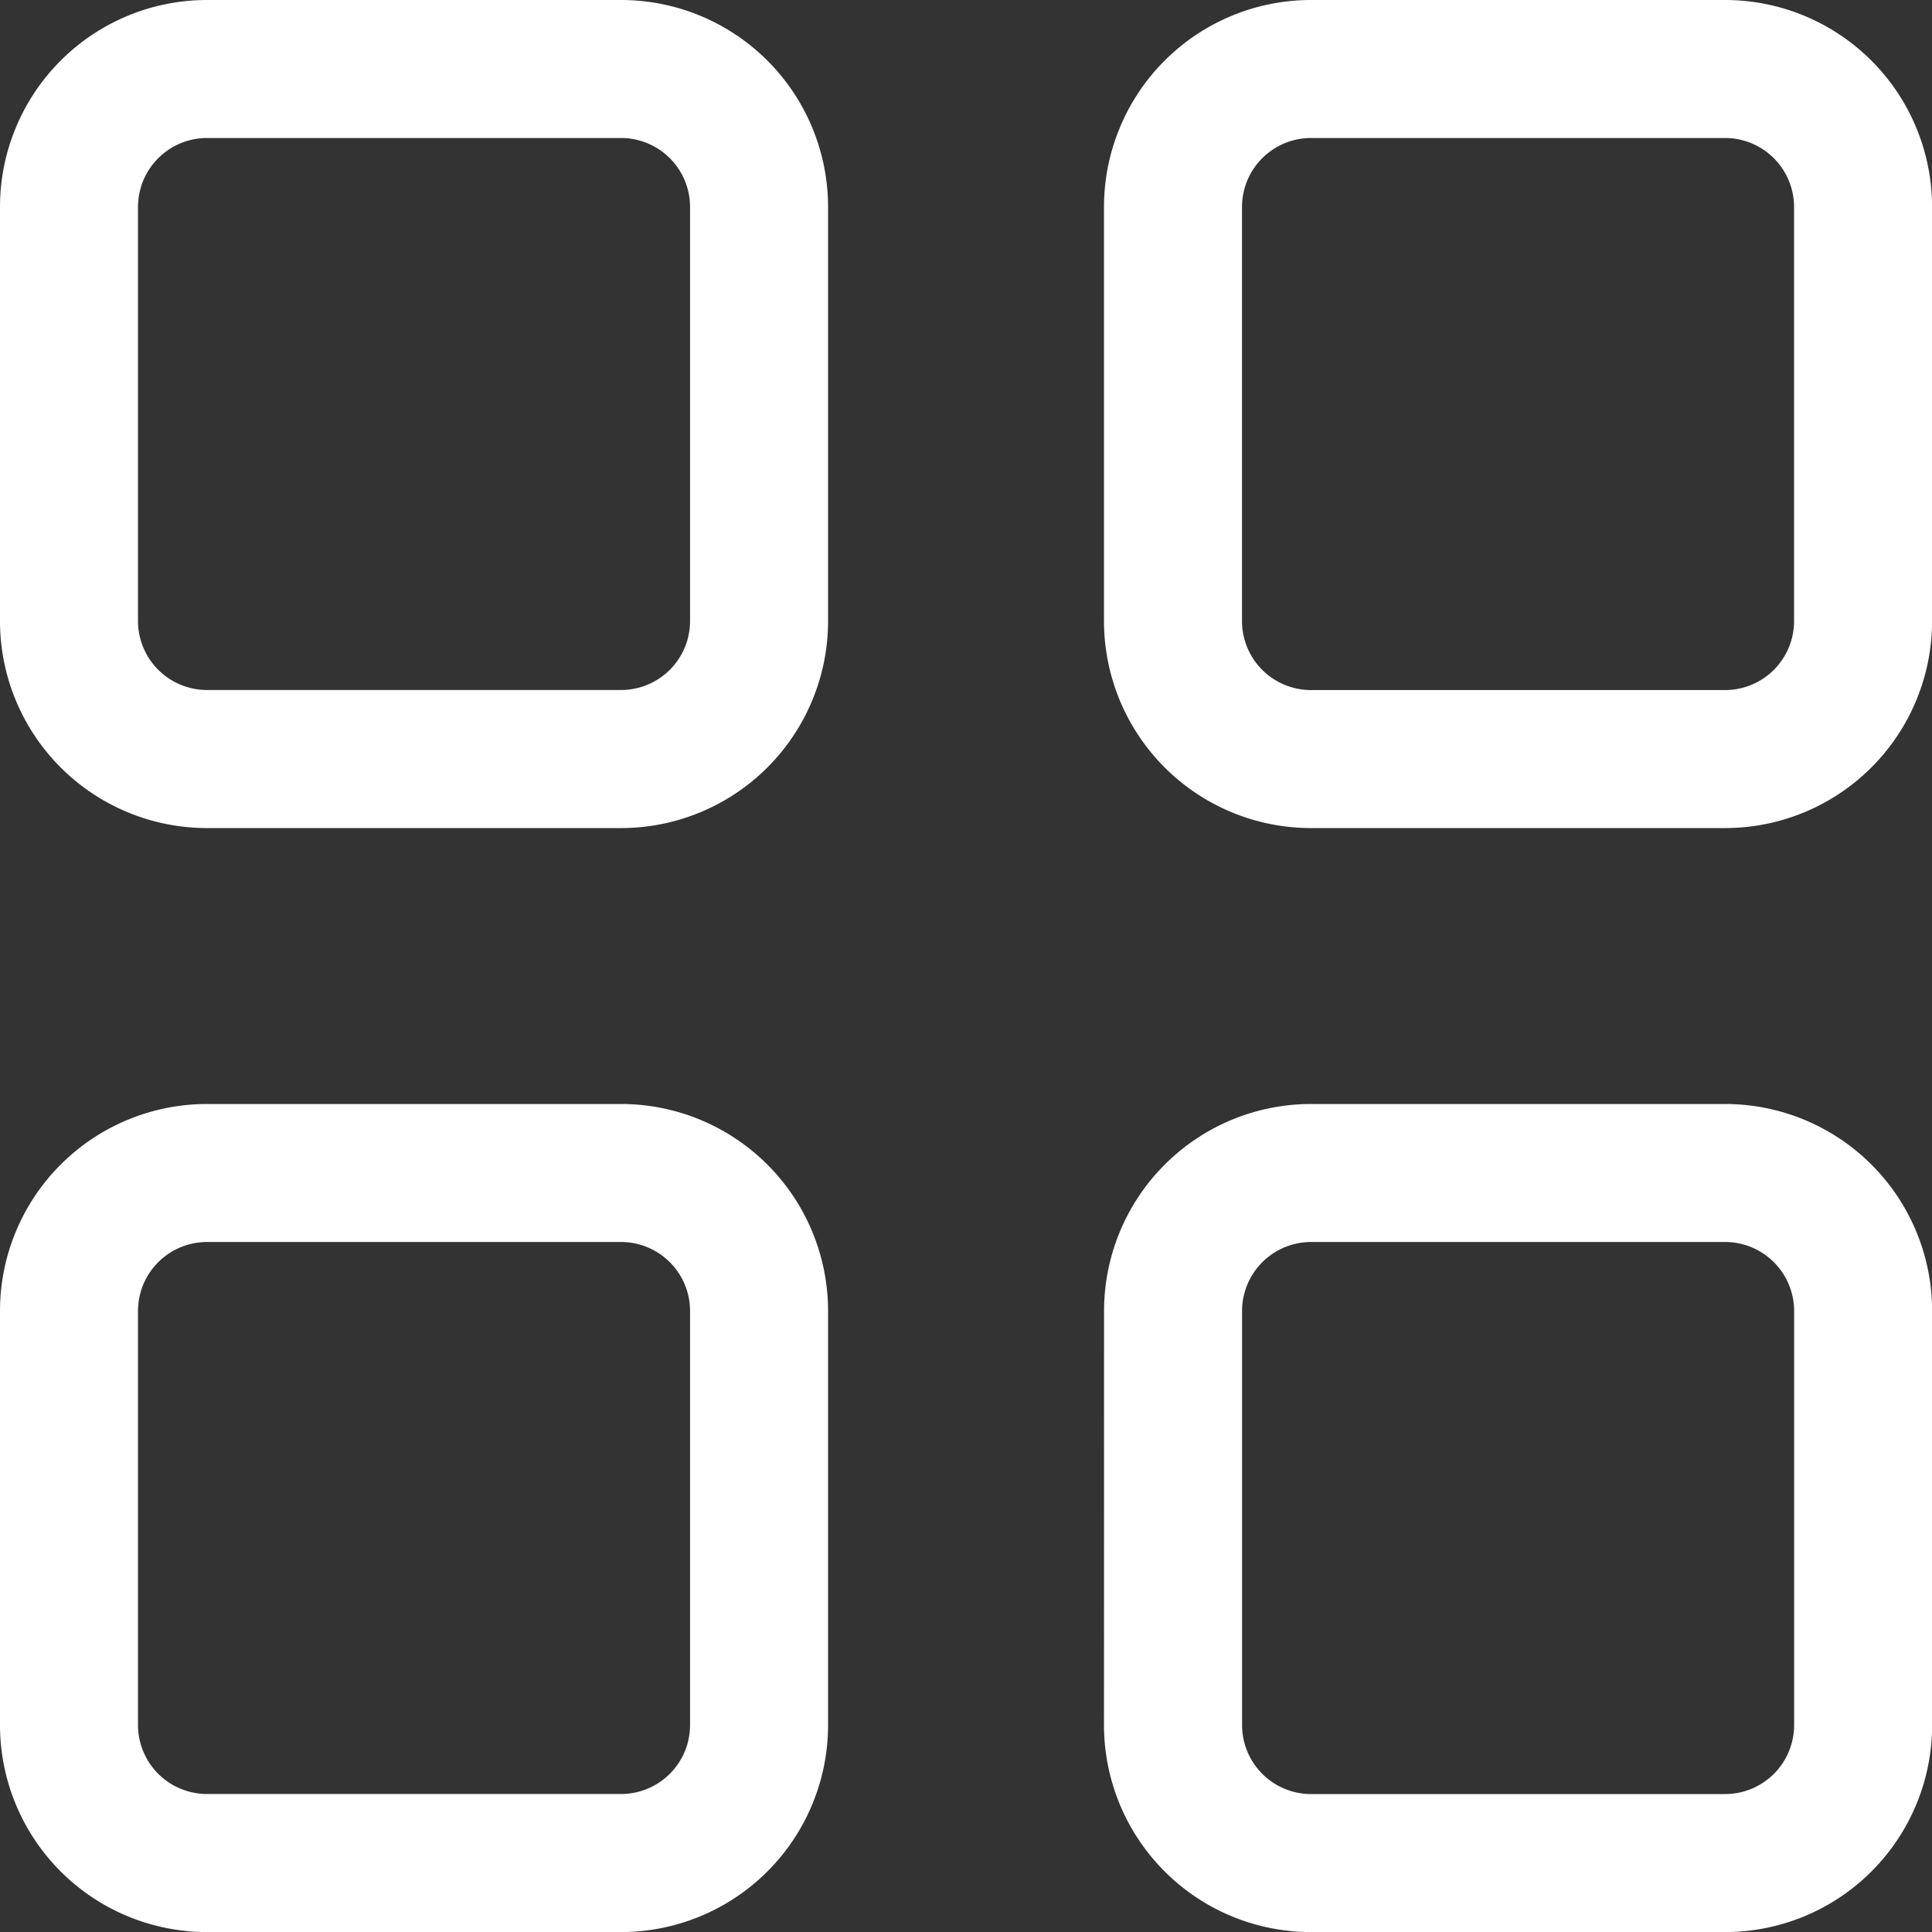
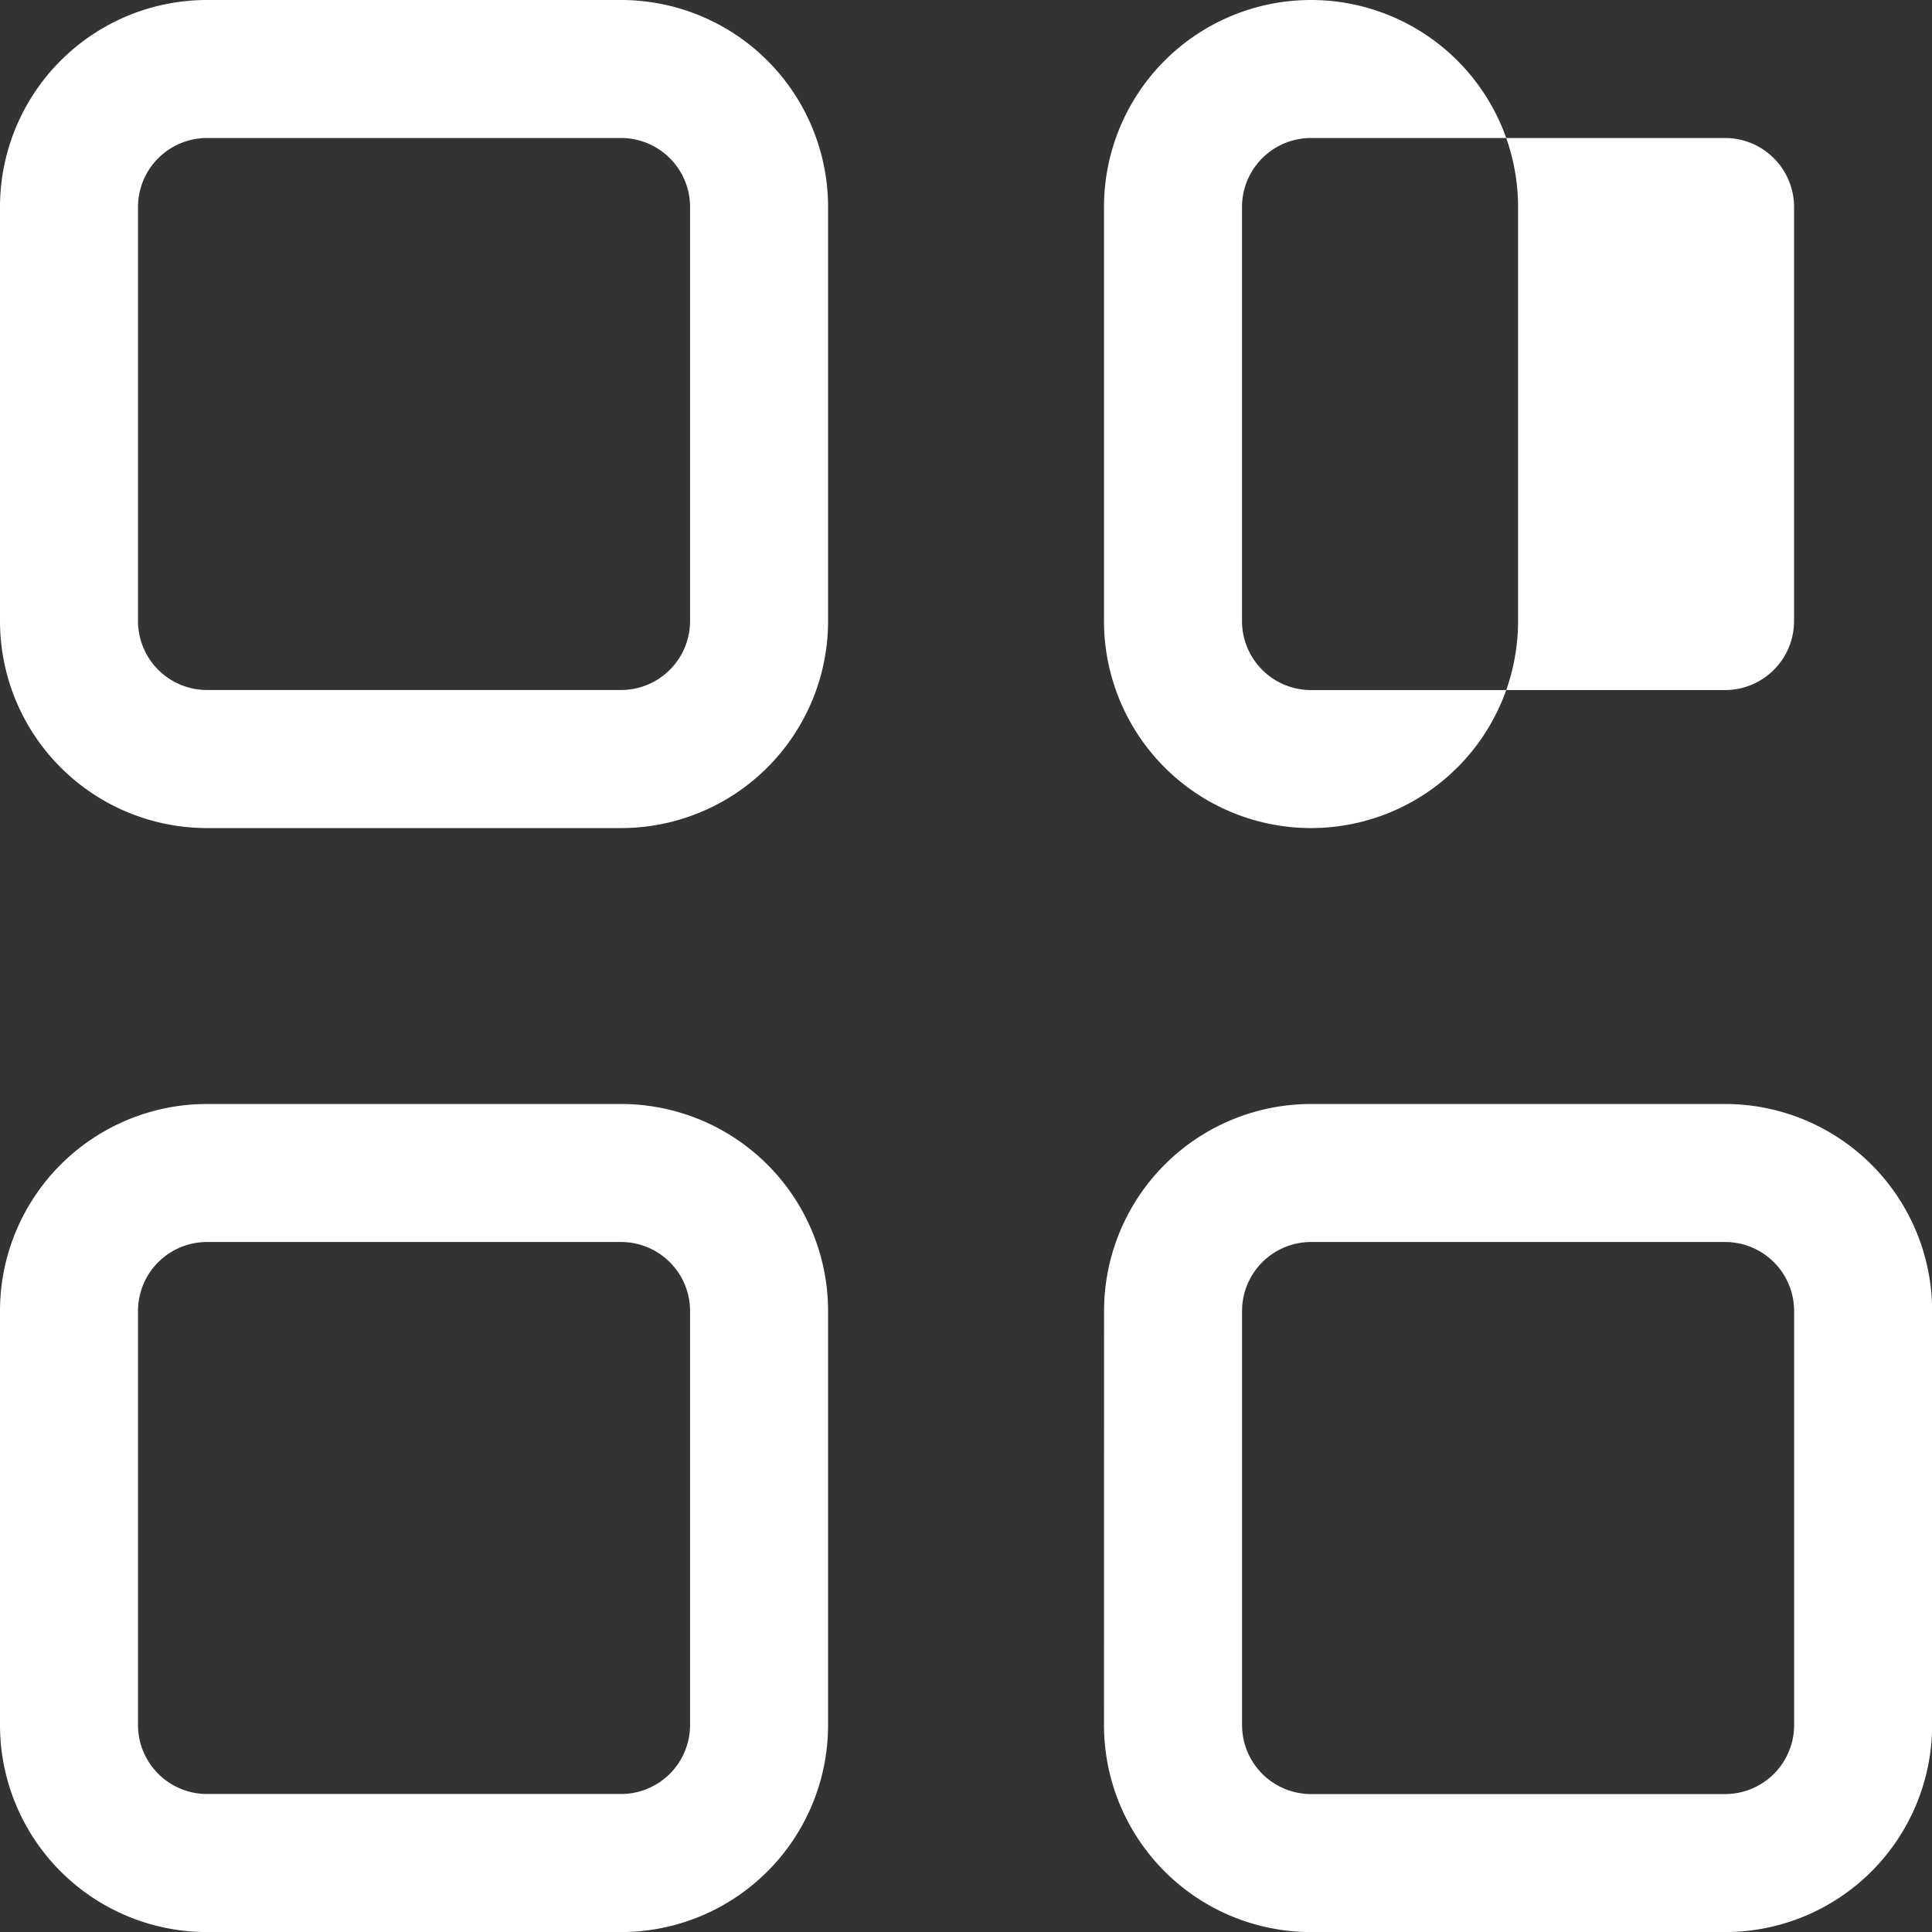
<svg xmlns="http://www.w3.org/2000/svg" width="30.422" height="30.422" viewBox="0 0 30.422 30.422">
  <rect x="0" y="0" width="30.422" height="30.422" fill="#333333" stroke="none" />
  <g id="grid" transform="translate(-752 -47)">
    <g id="Grupo_59" data-name="Grupo 59" transform="translate(752 47)">
-       <path id="Trazado_32" data-name="Trazado 32" d="M3,6.26A3.26,3.26,0,0,1,6.26,3h6.519a3.26,3.26,0,0,1,3.26,3.26v6.519a3.26,3.26,0,0,1-3.26,3.26H6.26A3.26,3.26,0,0,1,3,12.779ZM6.26,5.173A1.087,1.087,0,0,0,5.173,6.26v6.519A1.087,1.087,0,0,0,6.26,13.865h6.519a1.087,1.087,0,0,0,1.087-1.087V6.26a1.087,1.087,0,0,0-1.087-1.087ZM20.384,6.26A3.26,3.26,0,0,1,23.644,3h6.519a3.26,3.26,0,0,1,3.26,3.26v6.519a3.26,3.26,0,0,1-3.26,3.26H23.644a3.26,3.26,0,0,1-3.26-3.26Zm3.26-1.087A1.087,1.087,0,0,0,22.557,6.26v6.519a1.087,1.087,0,0,0,1.087,1.087h6.519a1.087,1.087,0,0,0,1.087-1.087V6.26a1.087,1.087,0,0,0-1.087-1.087ZM3,23.644a3.26,3.26,0,0,1,3.26-3.26h6.519a3.26,3.26,0,0,1,3.26,3.26v6.519a3.26,3.26,0,0,1-3.26,3.26H6.26A3.26,3.26,0,0,1,3,30.163Zm3.26-1.087a1.087,1.087,0,0,0-1.087,1.087v6.519A1.087,1.087,0,0,0,6.26,31.249h6.519a1.087,1.087,0,0,0,1.087-1.087V23.644a1.087,1.087,0,0,0-1.087-1.087Zm14.125,1.087a3.26,3.26,0,0,1,3.26-3.26h6.519a3.26,3.26,0,0,1,3.26,3.26v6.519a3.26,3.26,0,0,1-3.26,3.26H23.644a3.26,3.26,0,0,1-3.26-3.26Zm3.26-1.087a1.087,1.087,0,0,0-1.087,1.087v6.519a1.087,1.087,0,0,0,1.087,1.087h6.519a1.087,1.087,0,0,0,1.087-1.087V23.644a1.087,1.087,0,0,0-1.087-1.087Z" transform="translate(-3 -3)" fill="#fff" />
+       <path id="Trazado_32" data-name="Trazado 32" d="M3,6.26A3.26,3.26,0,0,1,6.26,3h6.519a3.26,3.26,0,0,1,3.26,3.26v6.519a3.26,3.26,0,0,1-3.26,3.26H6.26A3.26,3.26,0,0,1,3,12.779ZM6.26,5.173A1.087,1.087,0,0,0,5.173,6.26v6.519A1.087,1.087,0,0,0,6.26,13.865h6.519a1.087,1.087,0,0,0,1.087-1.087V6.26a1.087,1.087,0,0,0-1.087-1.087ZM20.384,6.26A3.26,3.26,0,0,1,23.644,3a3.26,3.26,0,0,1,3.26,3.26v6.519a3.26,3.26,0,0,1-3.26,3.26H23.644a3.26,3.26,0,0,1-3.26-3.26Zm3.26-1.087A1.087,1.087,0,0,0,22.557,6.26v6.519a1.087,1.087,0,0,0,1.087,1.087h6.519a1.087,1.087,0,0,0,1.087-1.087V6.26a1.087,1.087,0,0,0-1.087-1.087ZM3,23.644a3.26,3.26,0,0,1,3.26-3.26h6.519a3.26,3.26,0,0,1,3.26,3.26v6.519a3.26,3.26,0,0,1-3.26,3.26H6.26A3.26,3.26,0,0,1,3,30.163Zm3.26-1.087a1.087,1.087,0,0,0-1.087,1.087v6.519A1.087,1.087,0,0,0,6.26,31.249h6.519a1.087,1.087,0,0,0,1.087-1.087V23.644a1.087,1.087,0,0,0-1.087-1.087Zm14.125,1.087a3.26,3.26,0,0,1,3.26-3.26h6.519a3.26,3.26,0,0,1,3.26,3.26v6.519a3.26,3.26,0,0,1-3.26,3.26H23.644a3.26,3.26,0,0,1-3.26-3.26Zm3.26-1.087a1.087,1.087,0,0,0-1.087,1.087v6.519a1.087,1.087,0,0,0,1.087,1.087h6.519a1.087,1.087,0,0,0,1.087-1.087V23.644a1.087,1.087,0,0,0-1.087-1.087Z" transform="translate(-3 -3)" fill="#fff" />
    </g>
  </g>
</svg>